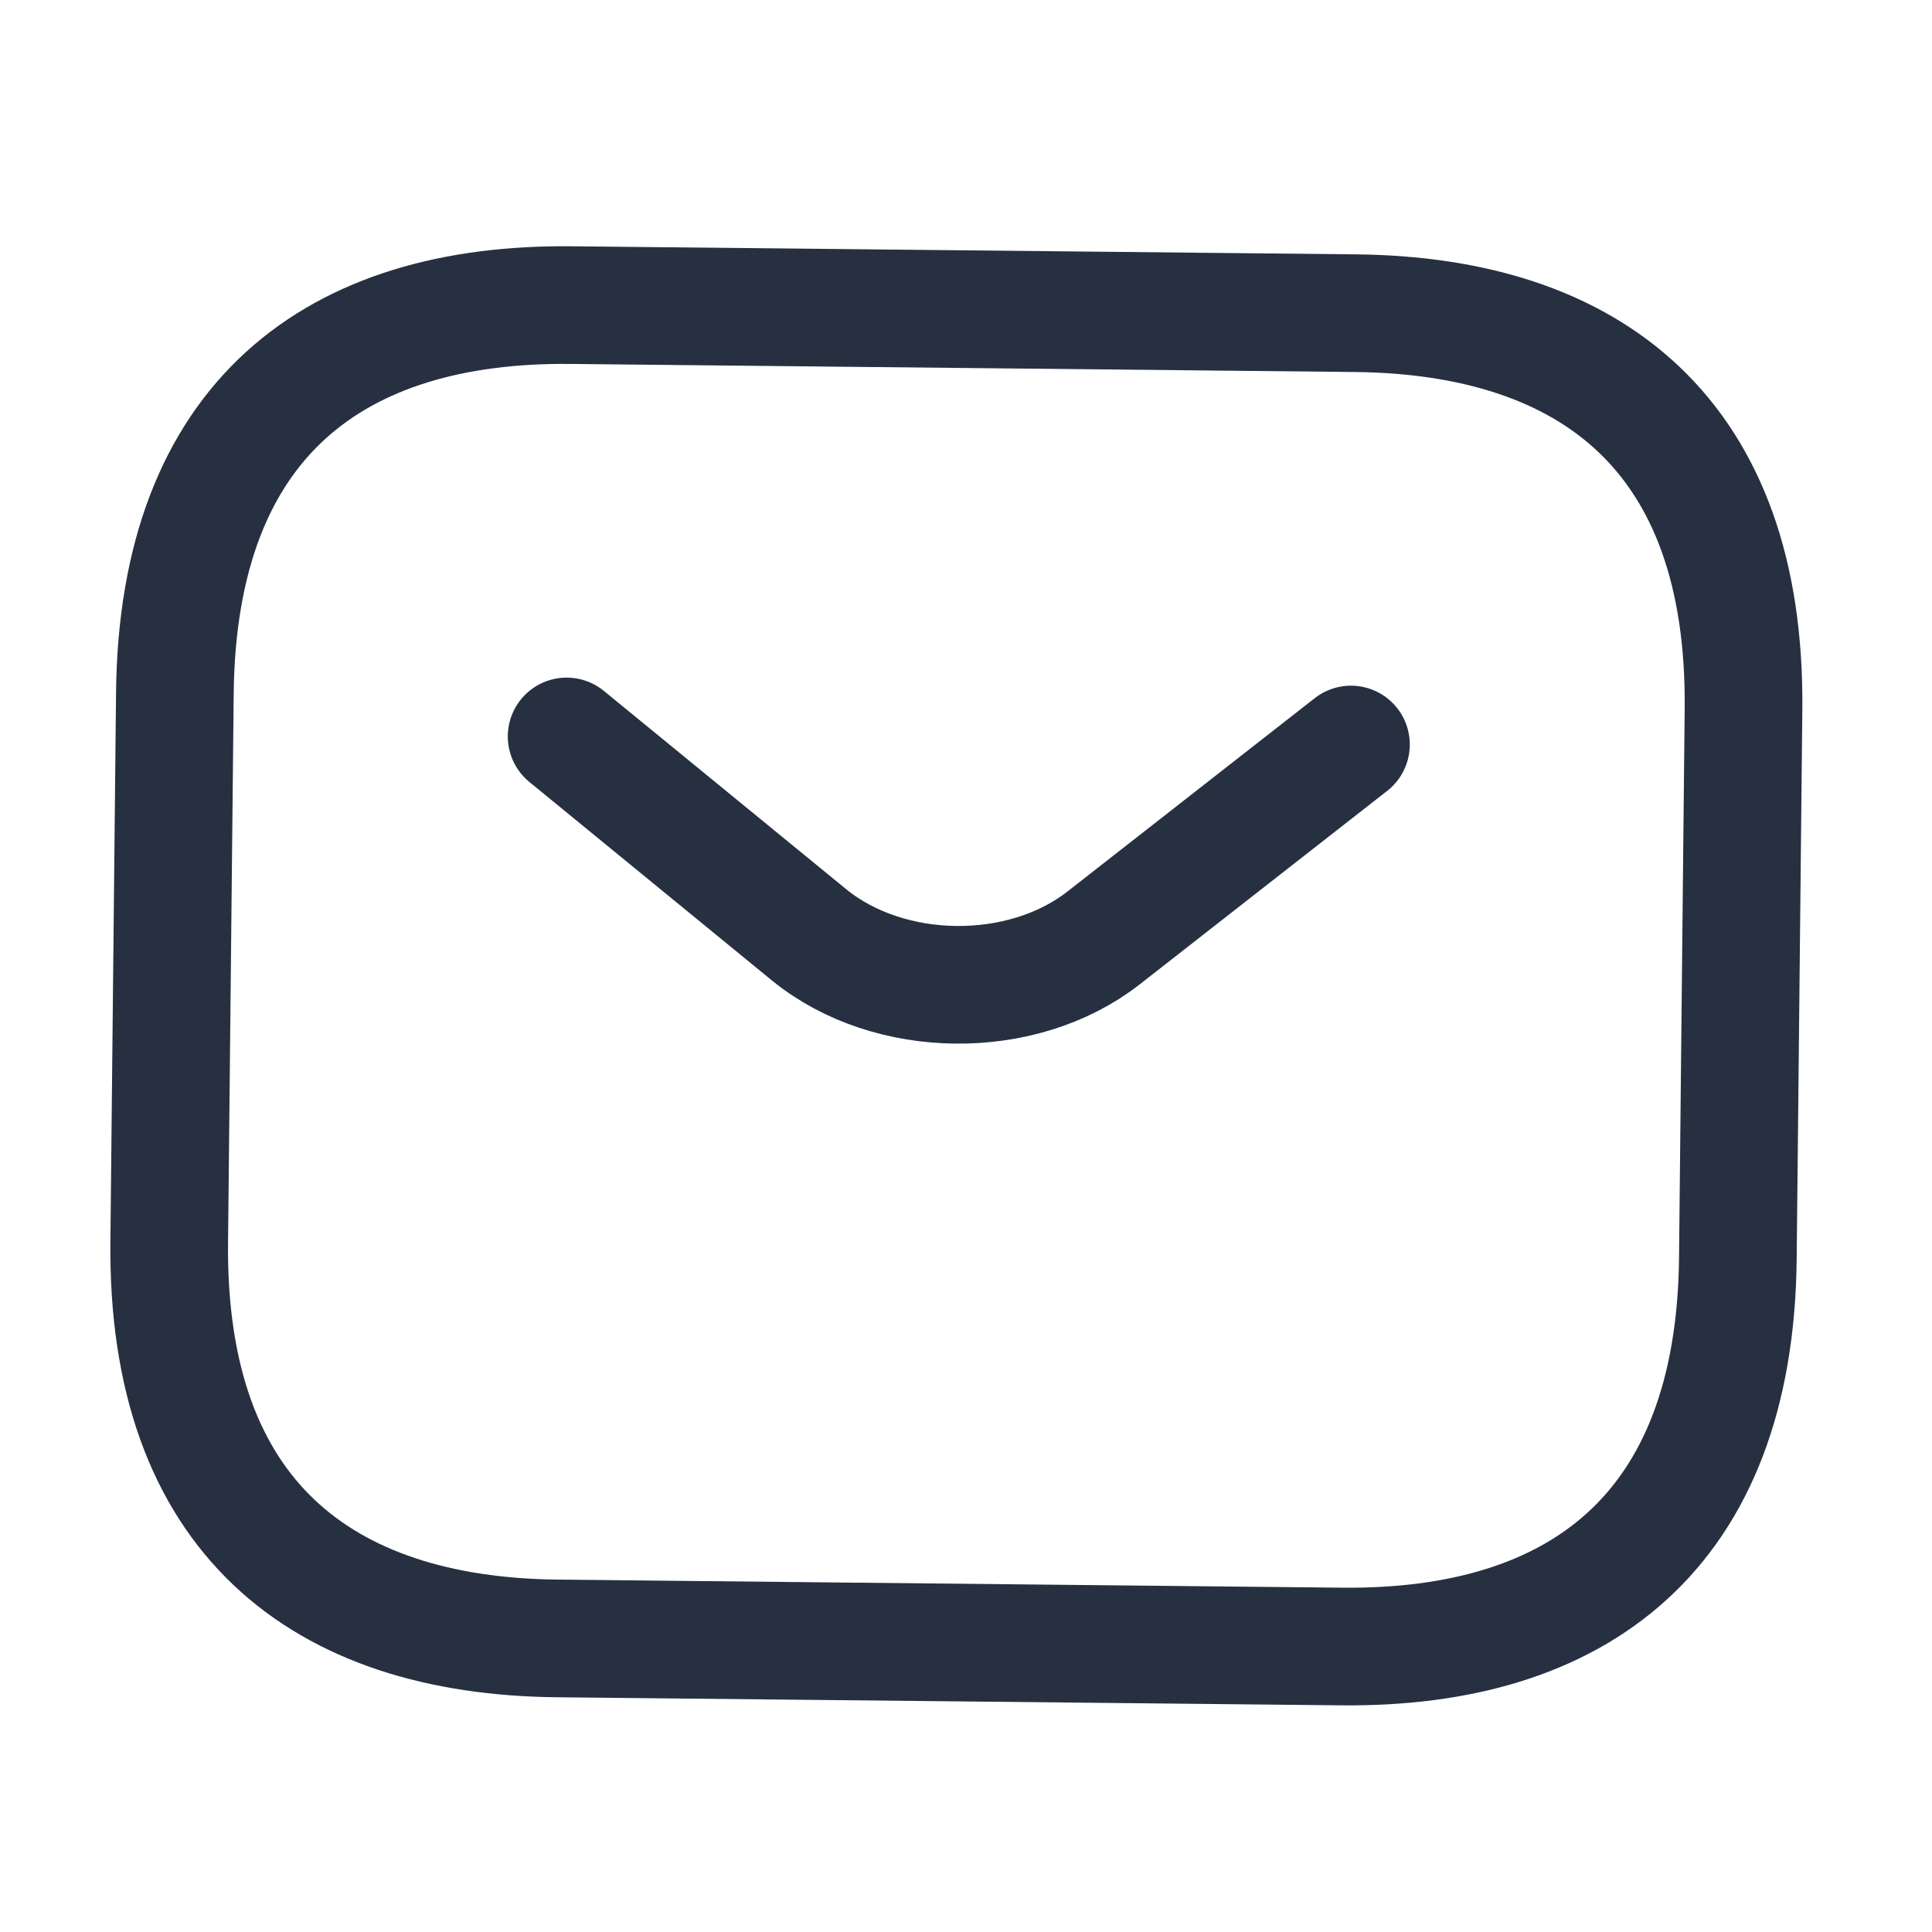
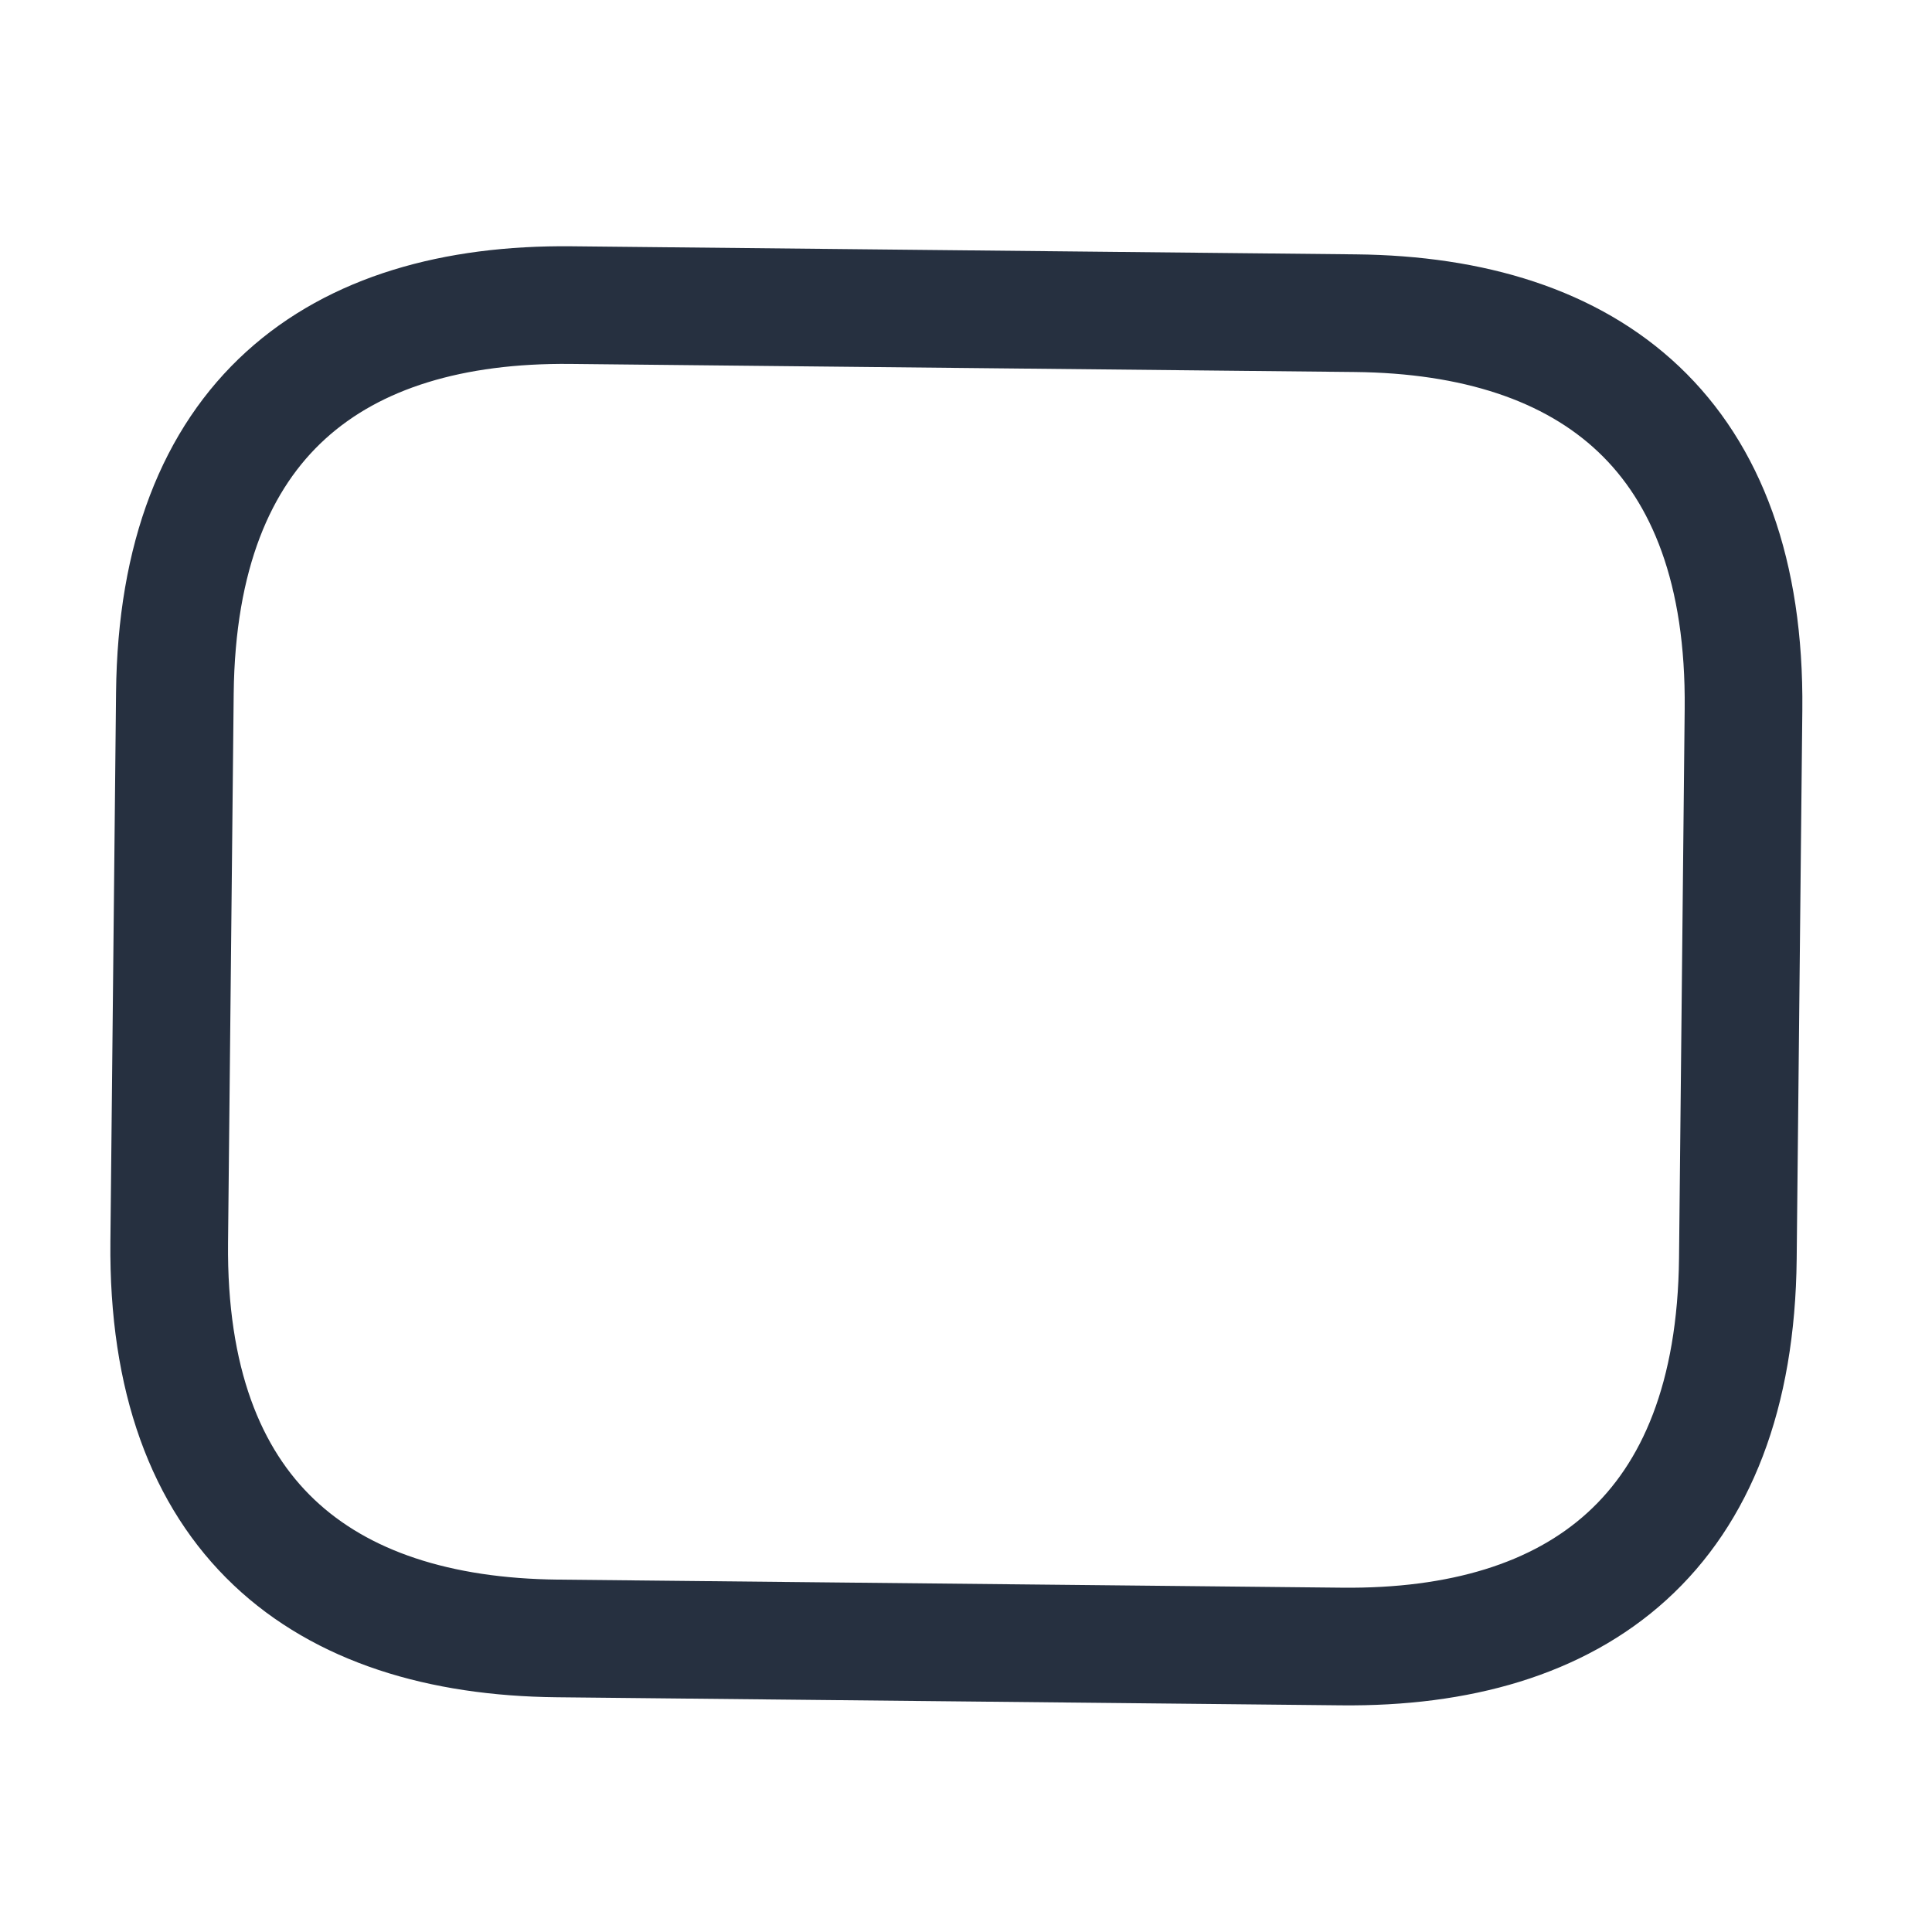
<svg xmlns="http://www.w3.org/2000/svg" width="39" height="39" viewBox="0 0 39 39" fill="none">
  <path d="M27.083 33.237L11.25 33.074C6.501 33.025 3.359 30.617 3.416 25.076L3.53 13.993C3.587 8.452 6.778 6.11 11.528 6.159L27.36 6.322C32.11 6.371 35.252 8.778 35.195 14.32L35.081 25.403C35.024 30.944 31.833 33.286 27.083 33.237Z" stroke="#263040" stroke-width="2.375" stroke-miterlimit="10" stroke-linecap="round" stroke-linejoin="round" />
-   <path d="M27.271 15.029L22.274 18.936C20.63 20.218 17.954 20.19 16.337 18.875L11.438 14.866" stroke="#263040" stroke-width="2.375" stroke-miterlimit="10" stroke-linecap="round" stroke-linejoin="round" />
</svg>